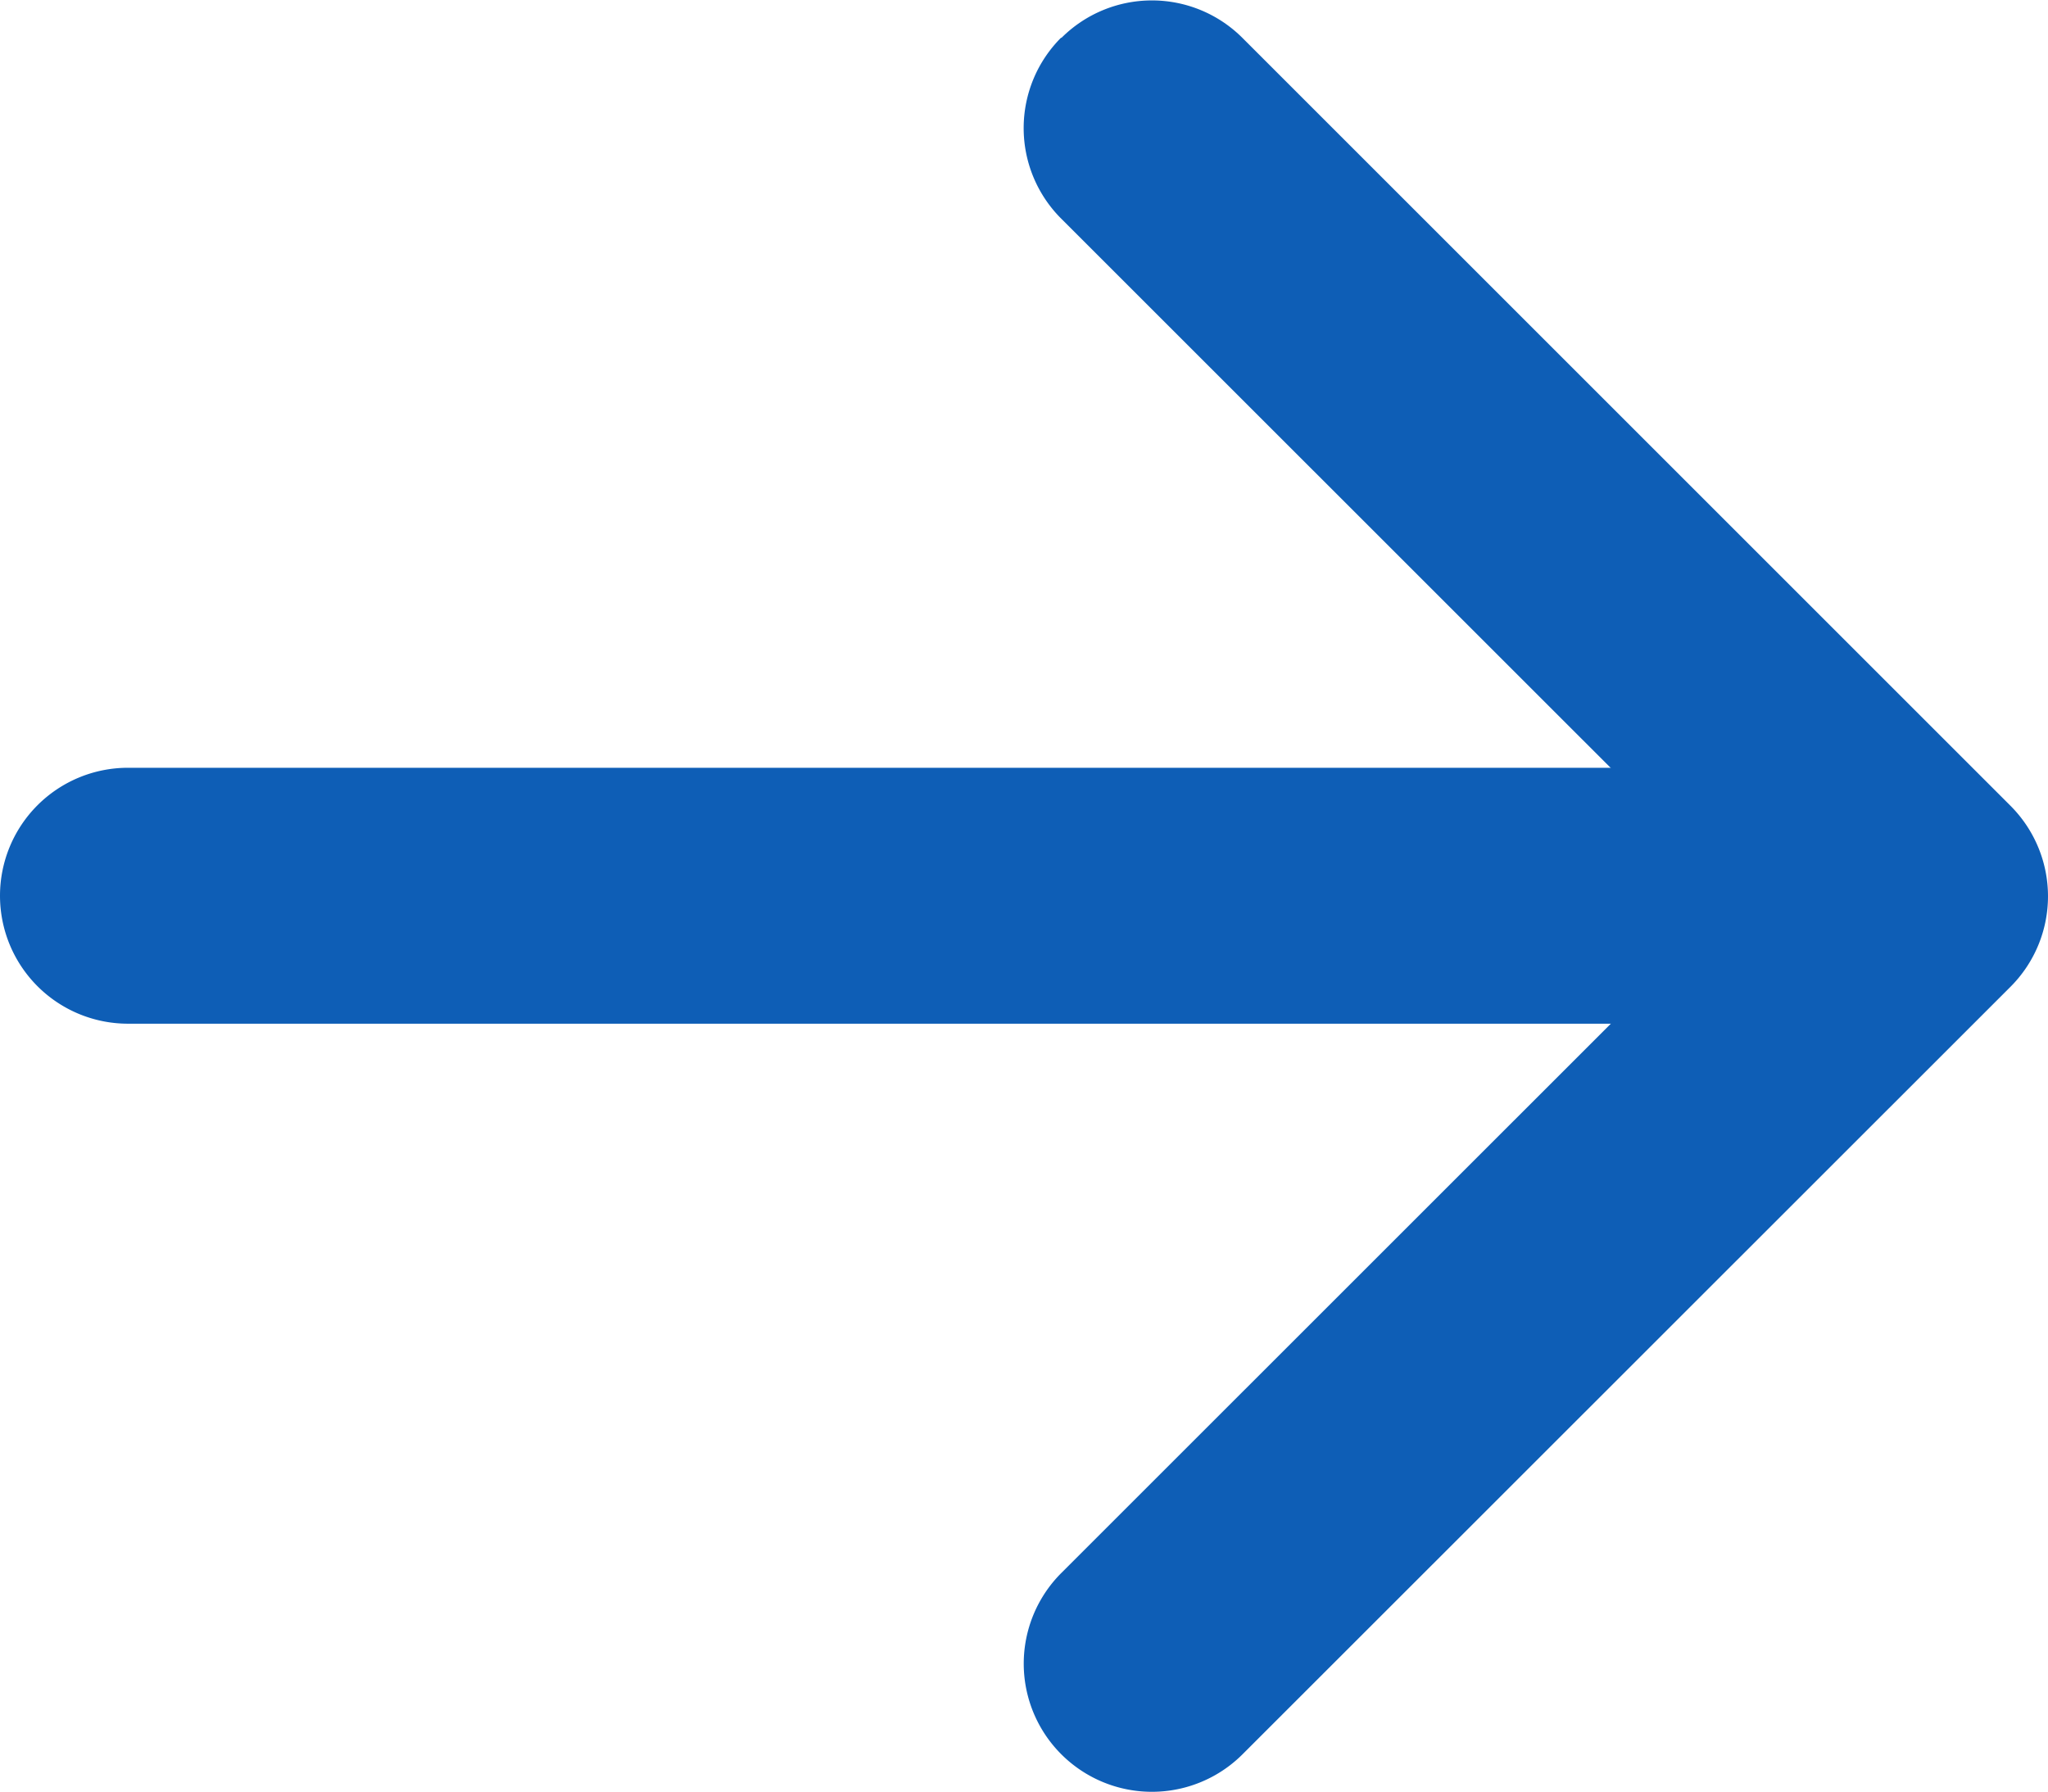
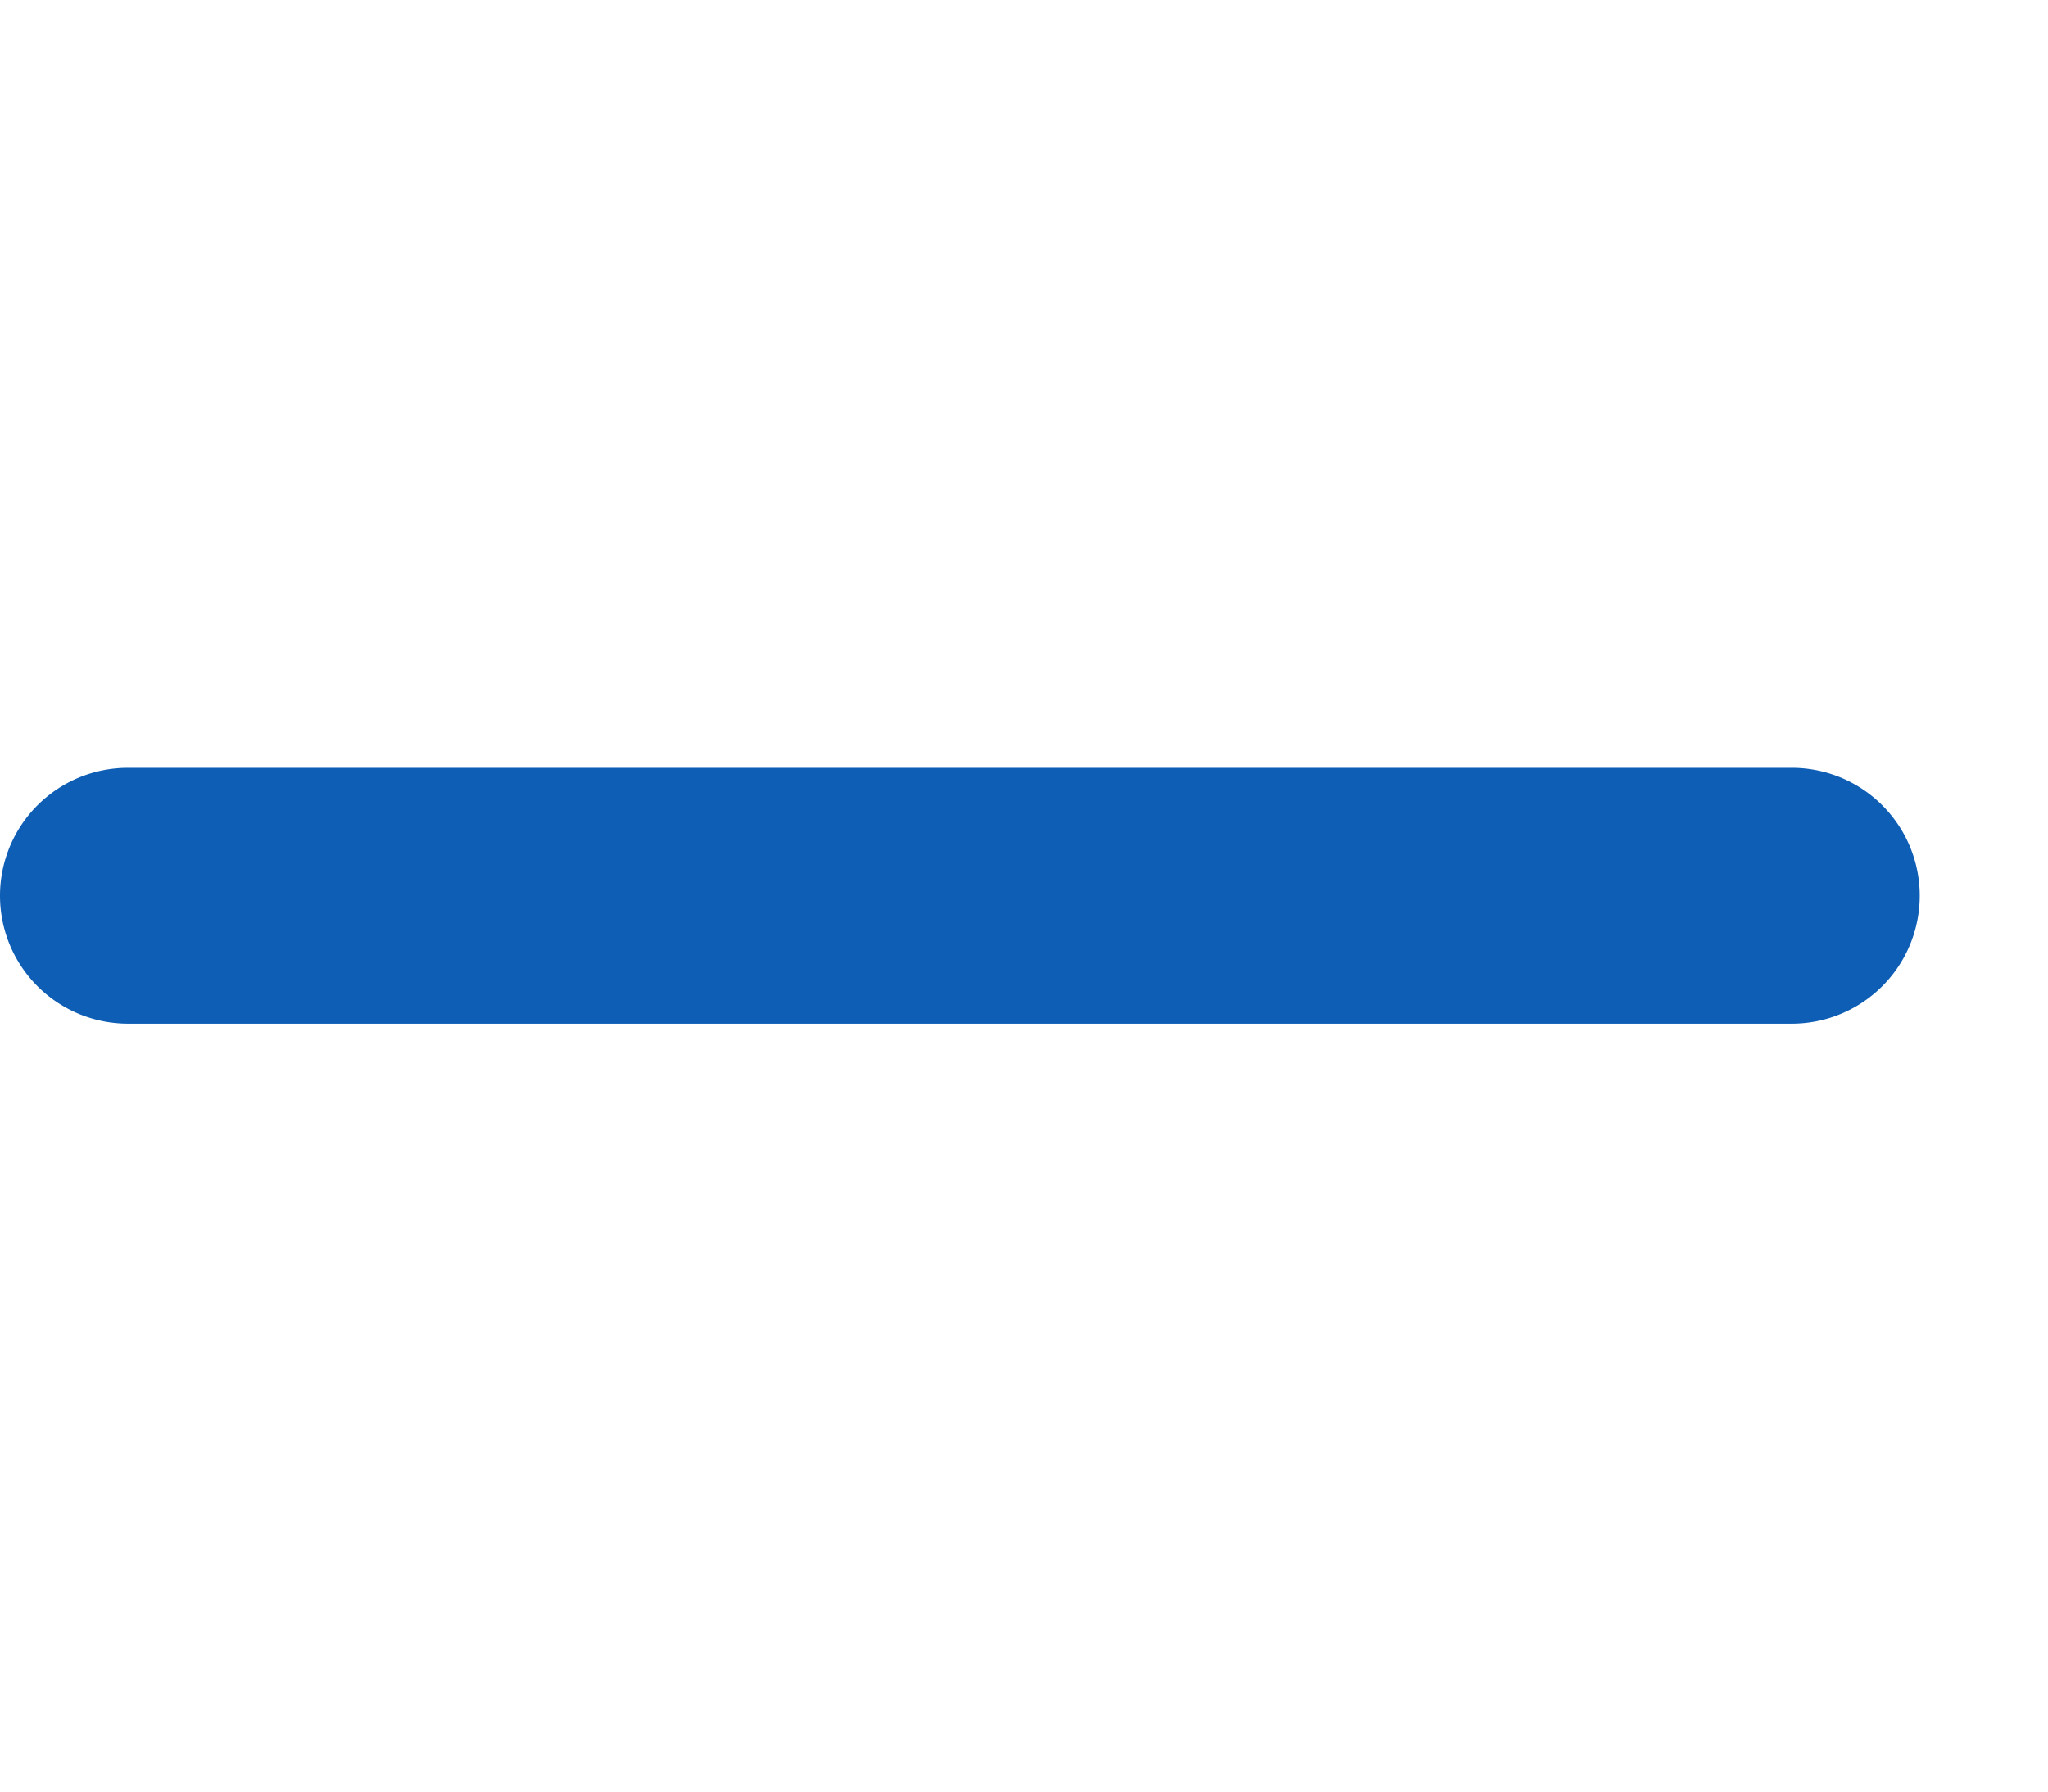
<svg xmlns="http://www.w3.org/2000/svg" width="14.913" height="13.049" viewBox="0 0 14.913 13.049">
  <g id="Group_43973" data-name="Group 43973" transform="translate(-832.473 -1763)">
-     <path id="Path_16047" data-name="Path 16047" d="M18.272,10.4a.932.932,0,0,1,1.32,0l5.591,5.591a.932.932,0,0,1,0,1.32L19.592,22.9a.933.933,0,0,1-1.32-1.32l4.933-4.932-4.933-4.932a.932.932,0,0,1,0-1.32Z" transform="translate(821.929 1752.877)" fill="#0e5eb6" fill-rule="evenodd" />
    <path id="Path_16048" data-name="Path 16048" d="M9,17.807a.932.932,0,0,1,.932-.932H22.047a.932.932,0,1,1,0,1.864H9.932A.932.932,0,0,1,9,17.807Z" transform="translate(823.473 1751.717)" fill="#0e5eb6" fill-rule="evenodd" />
  </g>
</svg>